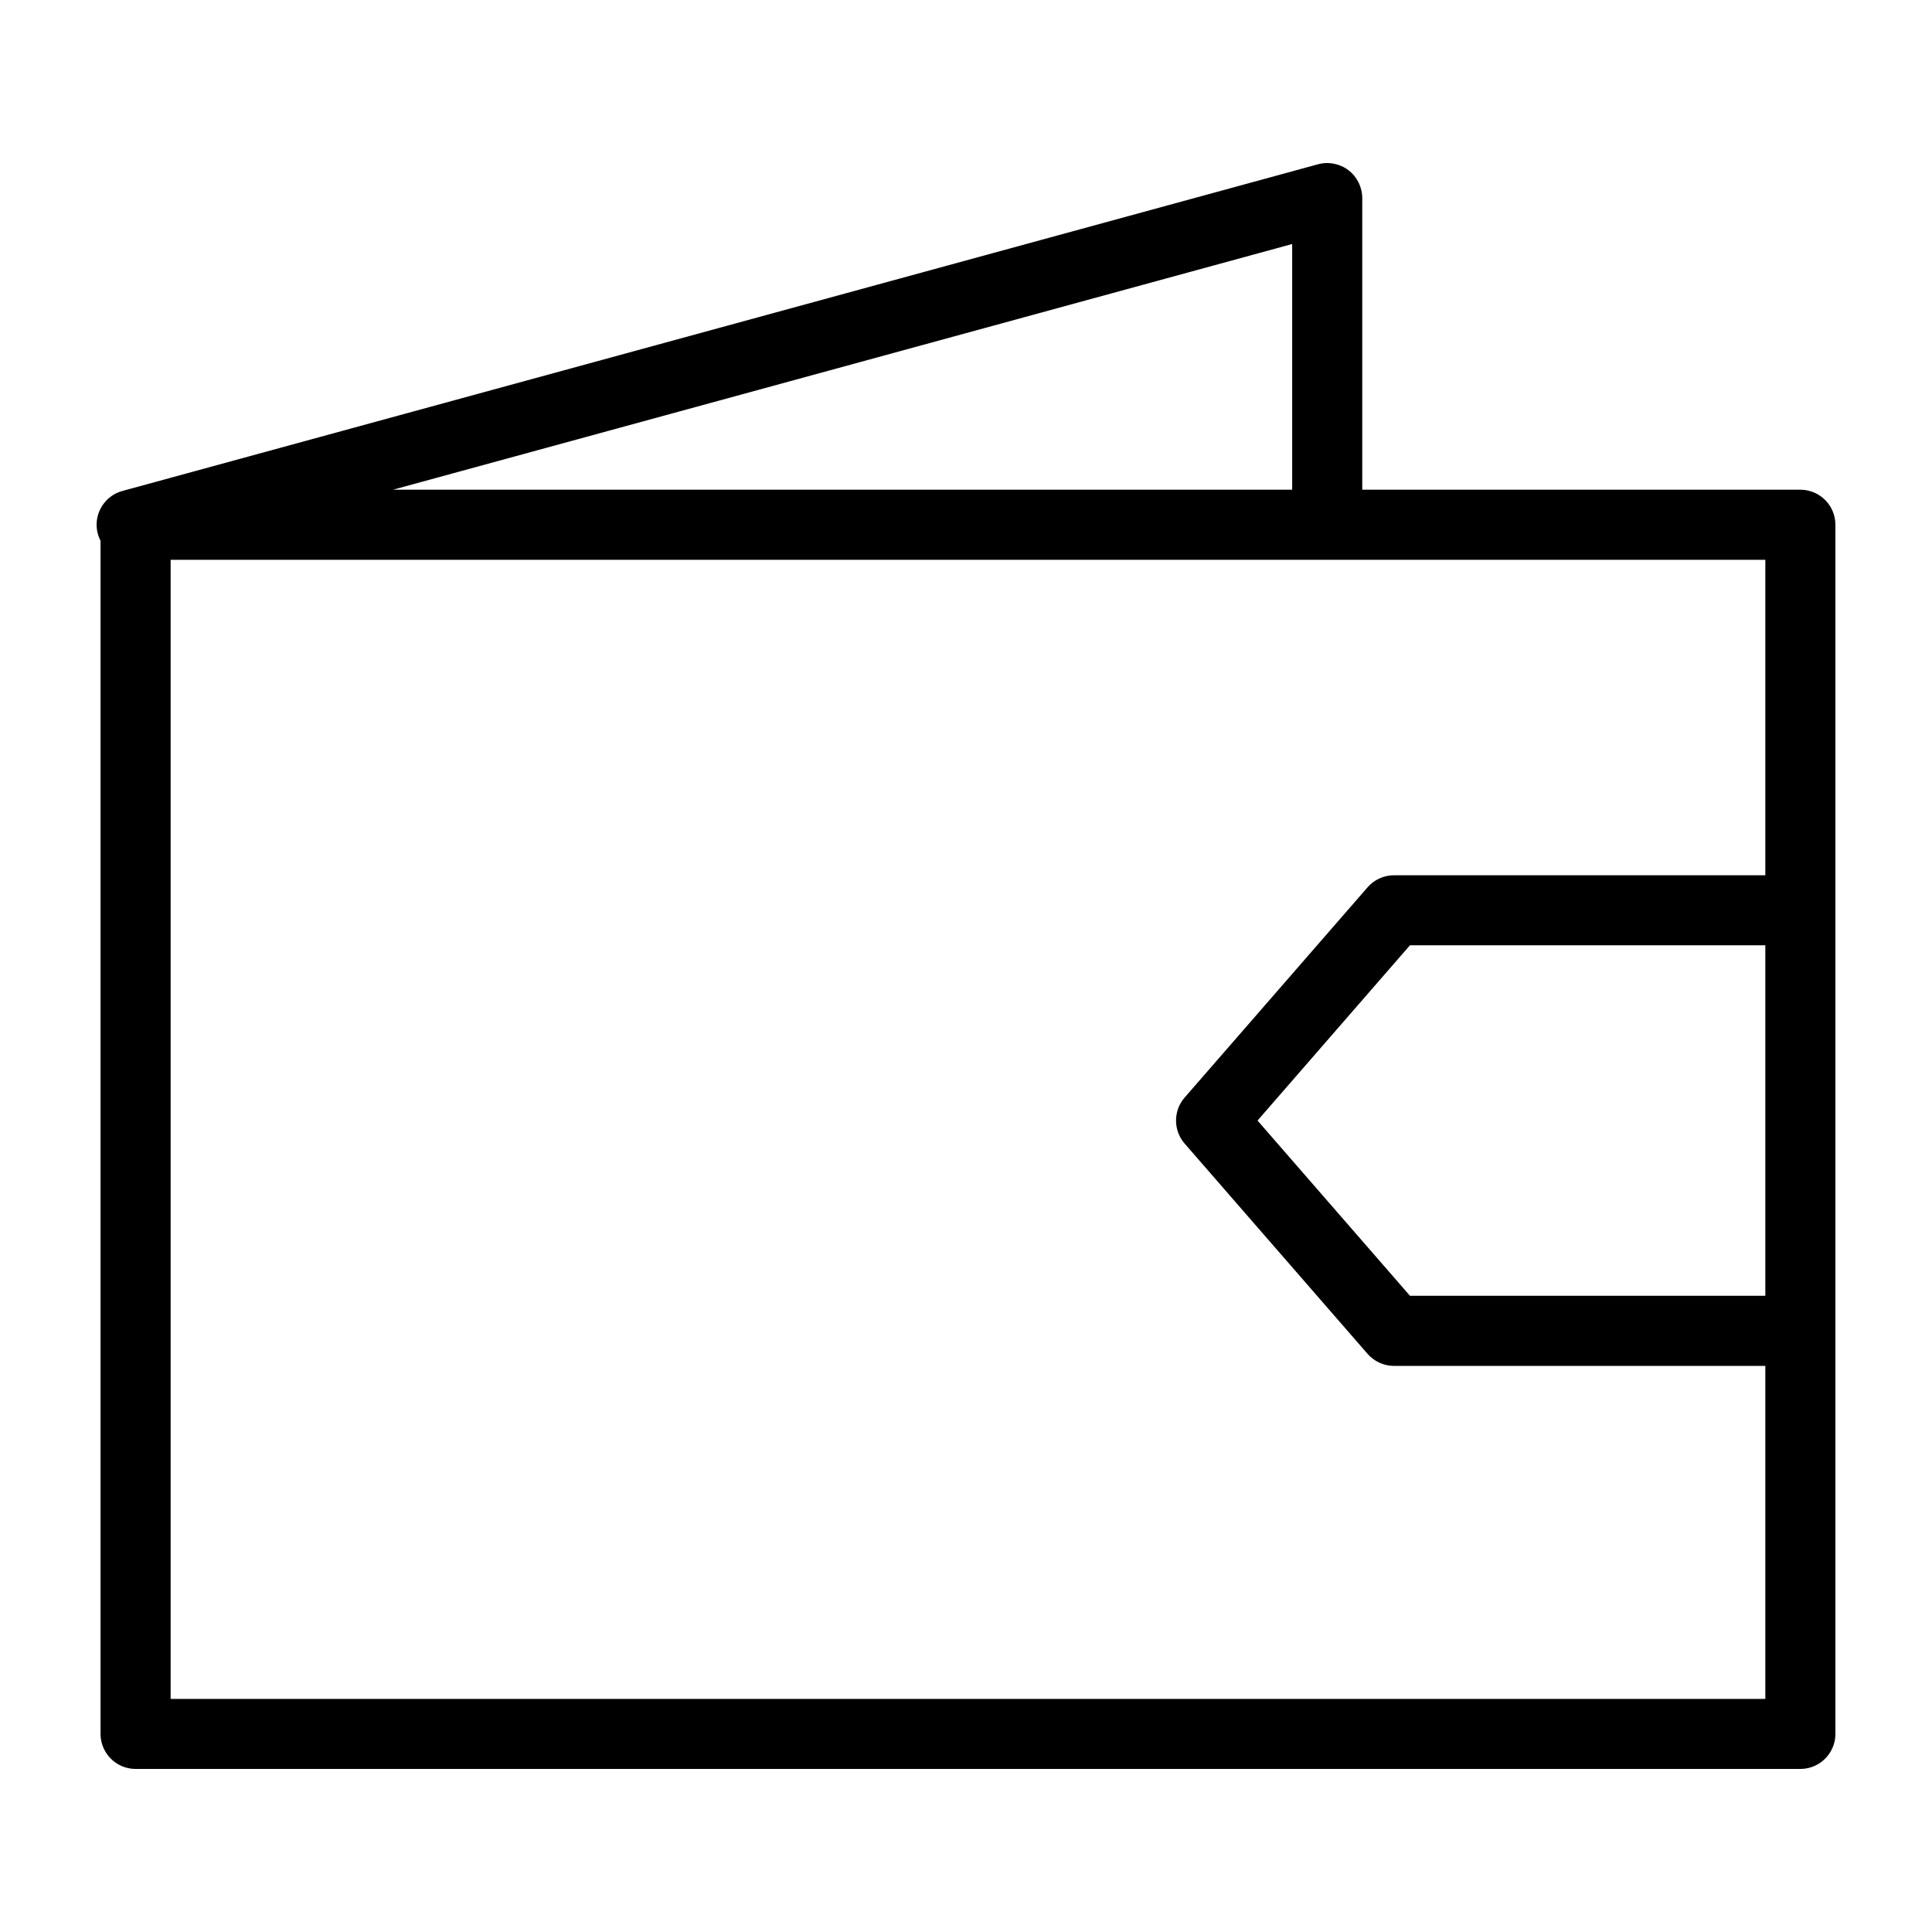
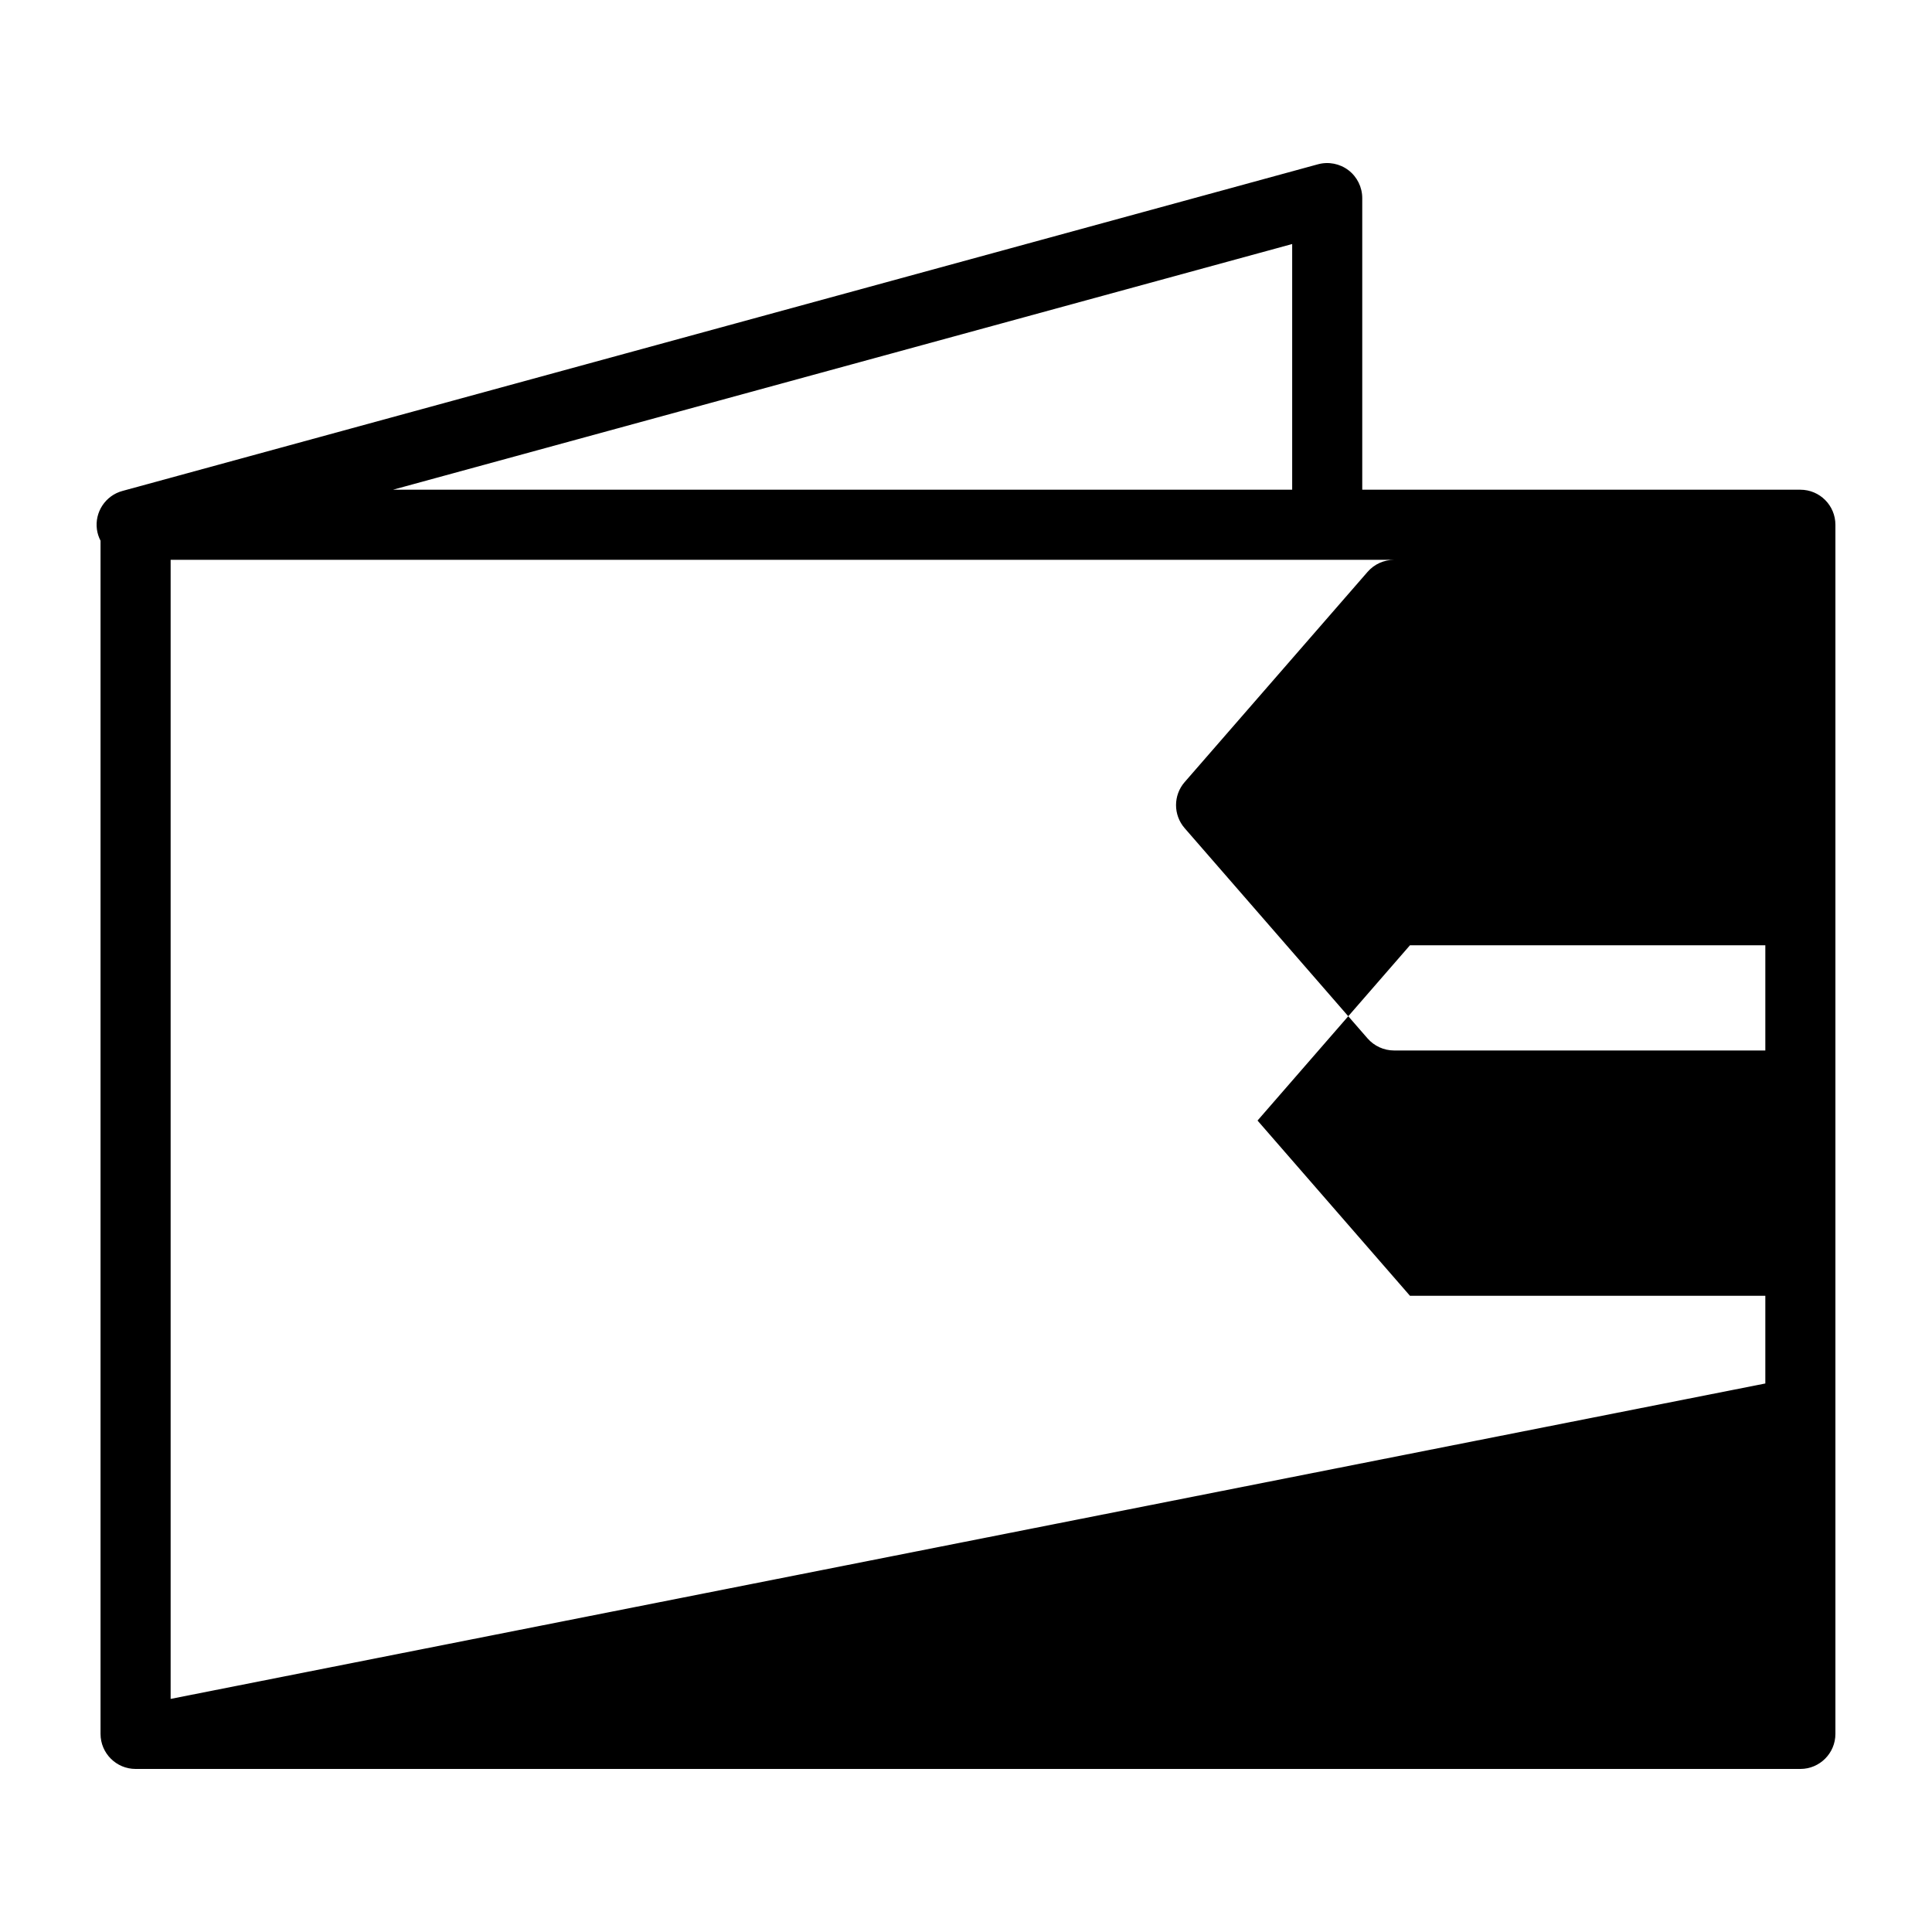
<svg xmlns="http://www.w3.org/2000/svg" width="50px" height="50px" version="1.1" viewBox="0 0 512 512">
-   <path d="m477.12 129.78h-116.11v-77.273c0-2.898-1.352-5.633-3.641-7.387-2.312-1.762-5.301-2.344-8.094-1.582l-316.83 86.57c-4.484 1.215-7.379 5.586-6.762 10.188 0.145 1.074 0.488 2.078 0.961 3v316.2c0 5.125 4.168 9.293 9.289 9.293h441.19c5.121 0 9.281-4.168 9.281-9.293v-320.43c-0.008-5.137-4.164-9.285-9.289-9.285zm-134.68-65.113v65.109l-238.3 0.004zm-297.22 385.56v-301.87h422.61v83.594l-98.395 0.004c-2.699 0-5.254 1.164-7.016 3.195l-48.48 55.715c-3.035 3.492-3.035 8.699 0 12.191l48.48 55.73c1.762 2.012 4.316 3.195 7.016 3.195h98.395v88.25zm422.61-106.83h-94.172l-40.398-46.438 40.398-46.453h94.172z" />
+   <path d="m477.12 129.78h-116.11v-77.273c0-2.898-1.352-5.633-3.641-7.387-2.312-1.762-5.301-2.344-8.094-1.582l-316.83 86.57c-4.484 1.215-7.379 5.586-6.762 10.188 0.145 1.074 0.488 2.078 0.961 3v316.2c0 5.125 4.168 9.293 9.289 9.293h441.19c5.121 0 9.281-4.168 9.281-9.293v-320.43c-0.008-5.137-4.164-9.285-9.289-9.285zm-134.68-65.113v65.109l-238.3 0.004zm-297.22 385.56v-301.87h422.61l-98.395 0.004c-2.699 0-5.254 1.164-7.016 3.195l-48.48 55.715c-3.035 3.492-3.035 8.699 0 12.191l48.48 55.73c1.762 2.012 4.316 3.195 7.016 3.195h98.395v88.25zm422.61-106.83h-94.172l-40.398-46.438 40.398-46.453h94.172z" />
</svg>